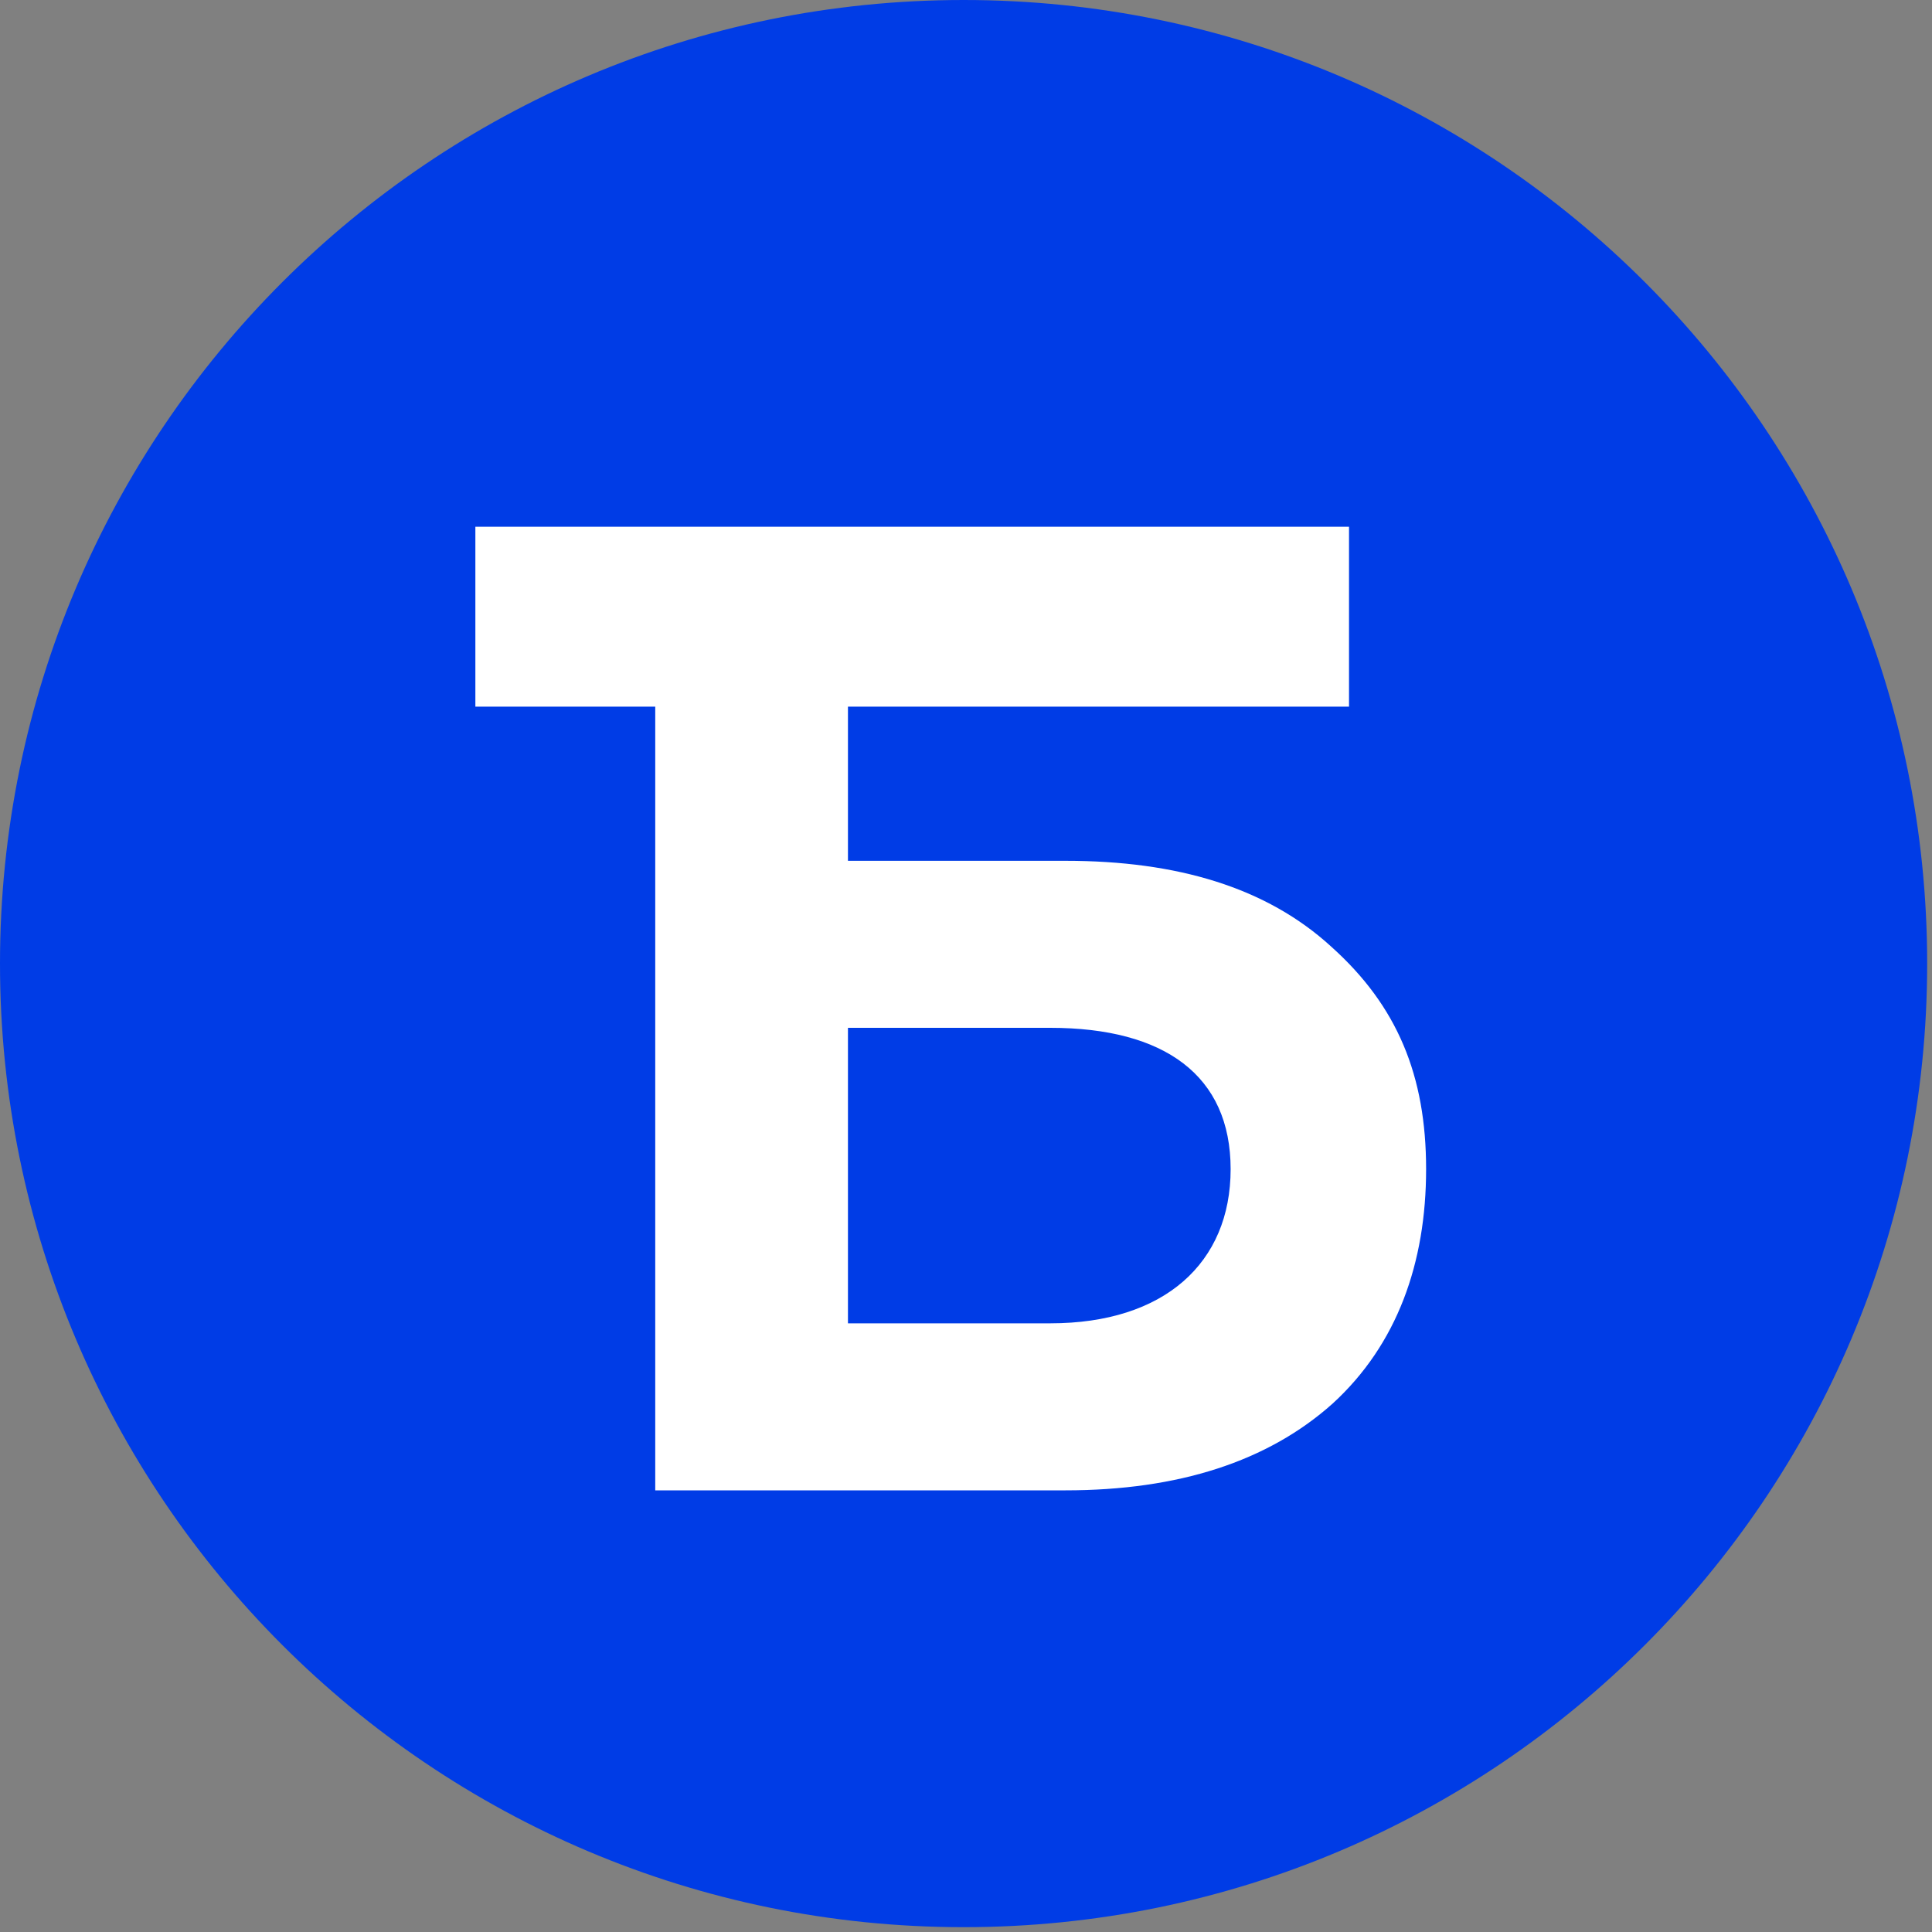
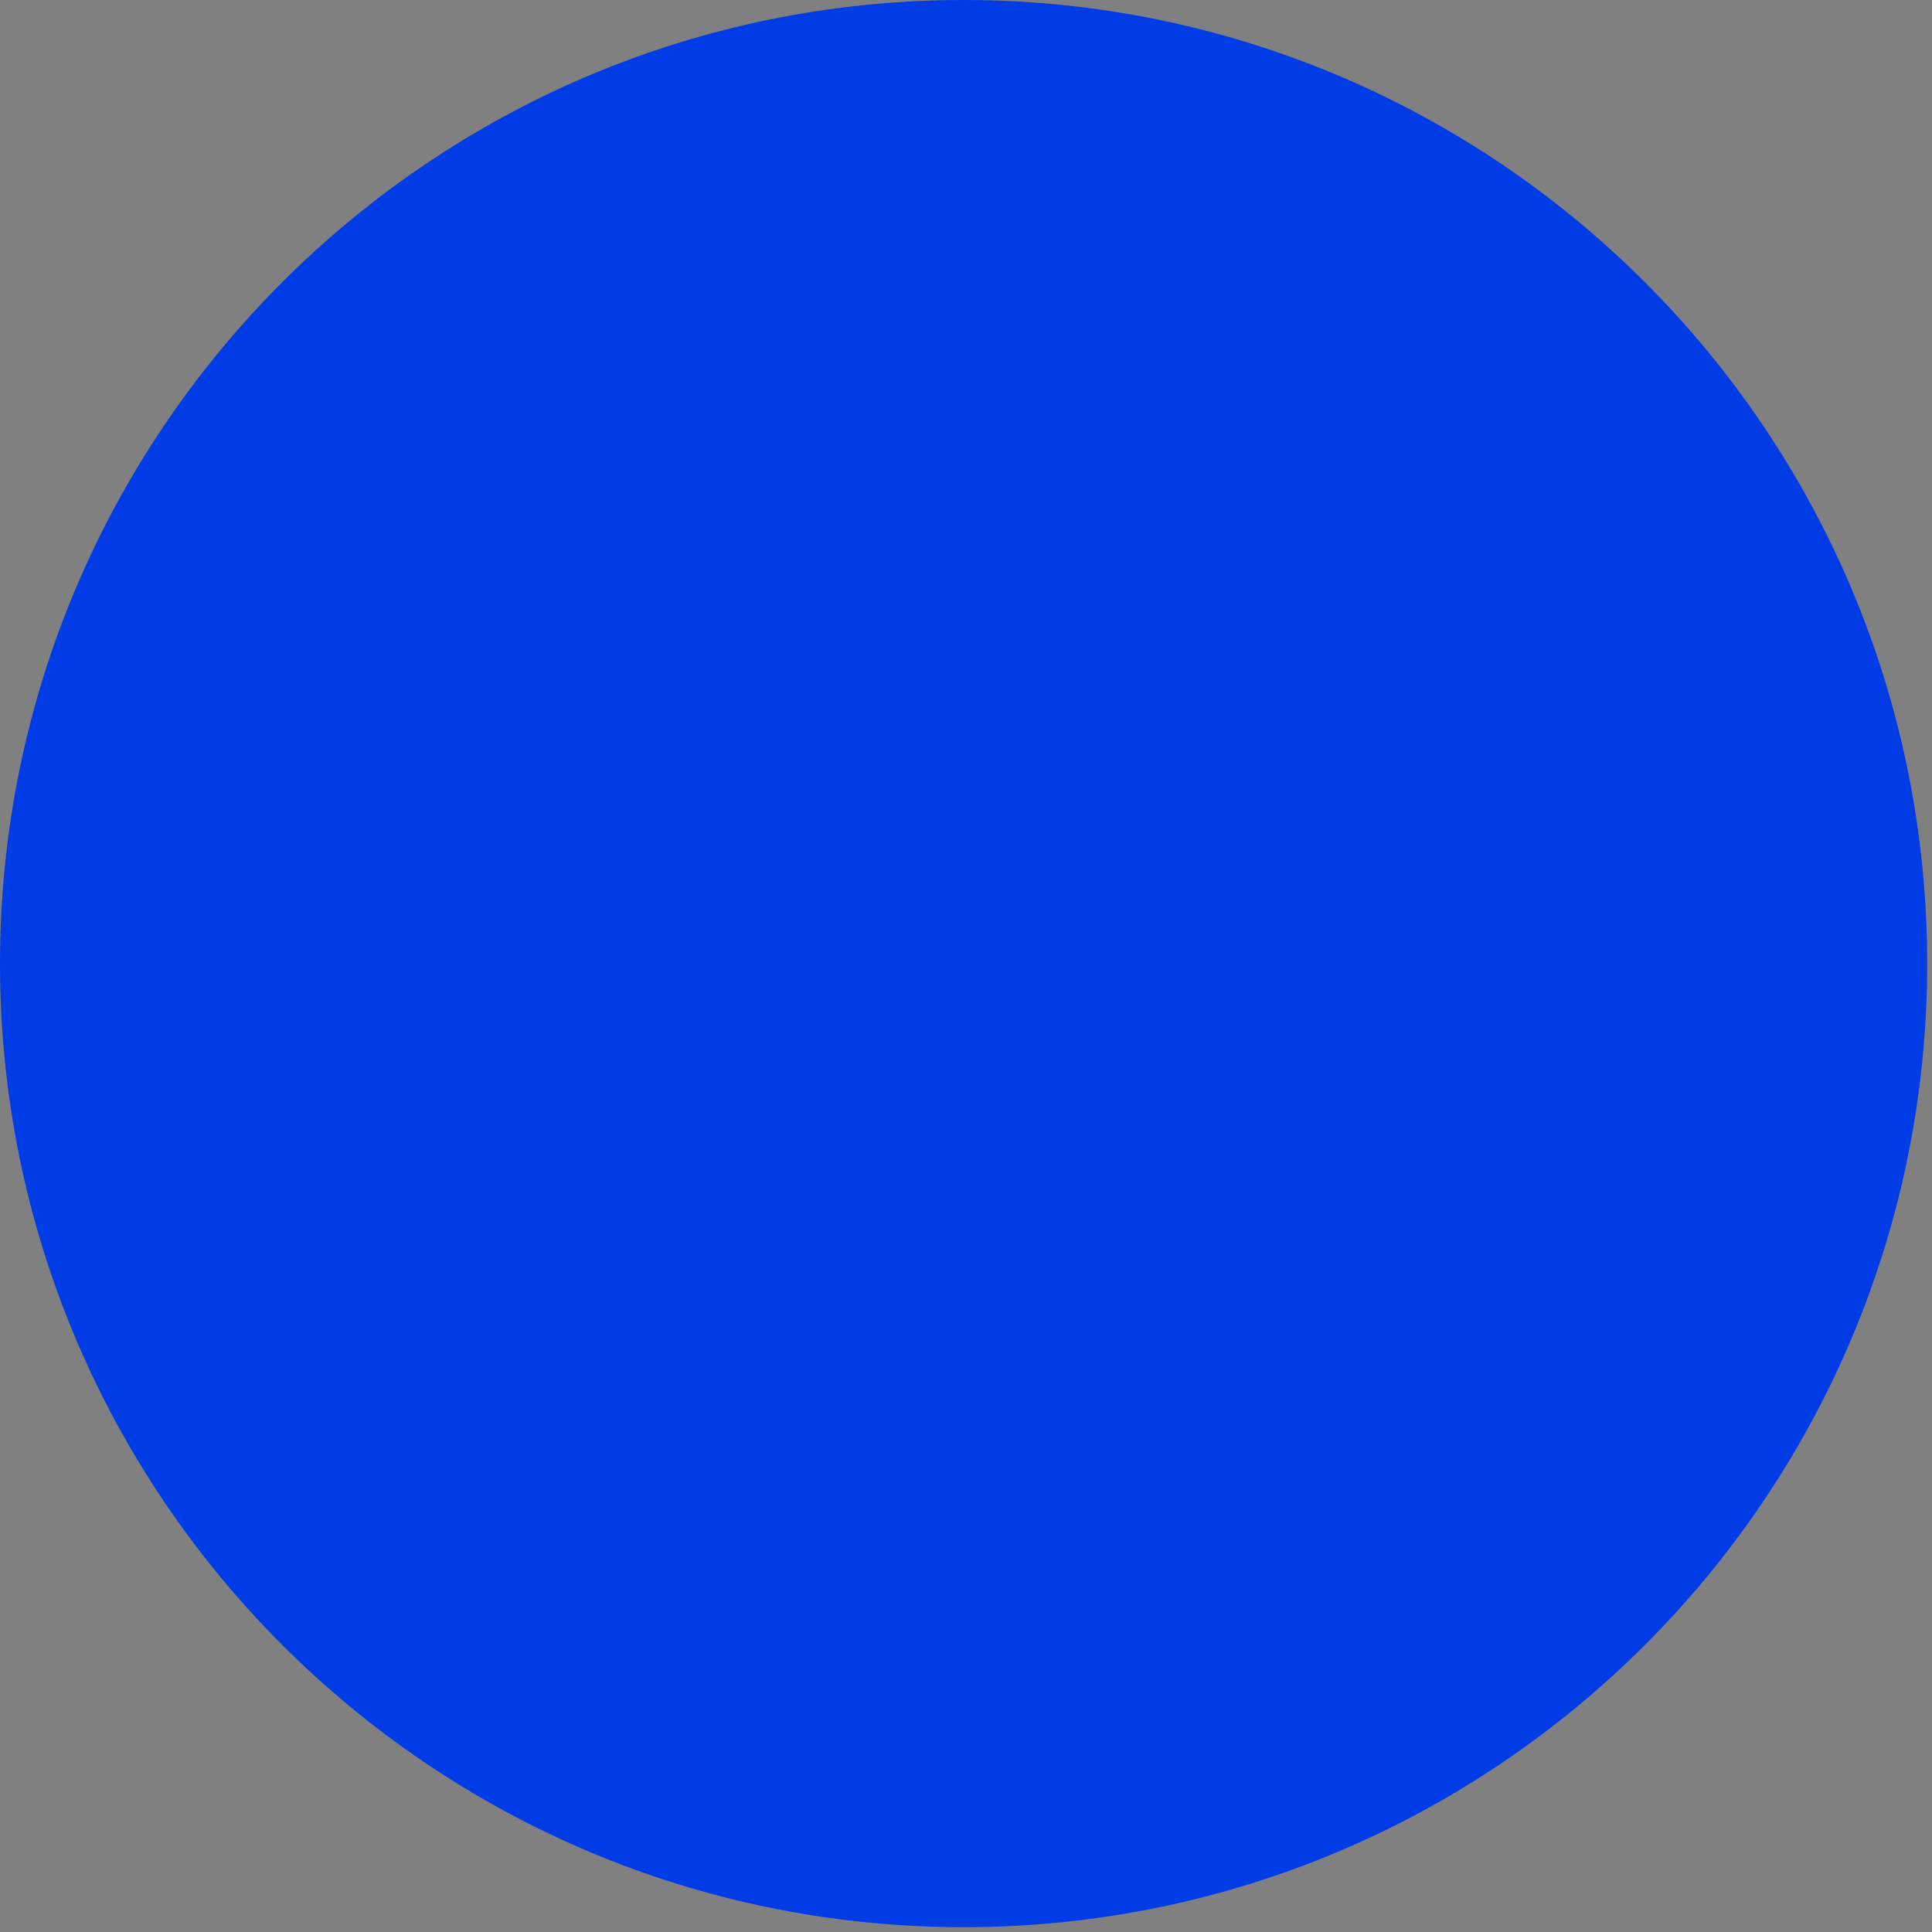
<svg xmlns="http://www.w3.org/2000/svg" height="200" width="200" xml:space="preserve">
  <rect width="100%" height="100%" fill="#808080" stroke="none" />
  <path style="fill:#003ce6;fill-opacity:1;fill-rule:nonzero;stroke:none" d="M1500 750c0-414.219-335.78-750-750-750C335.781 0 0 335.781 0 750c0 414.22 335.781 750 750 750 414.22 0 750-335.78 750-750" transform="scale(0.133, -0.133) translate(0, -1500)" />
-   <path style="fill:#fff;fill-opacity:1;fill-rule:nonzero;stroke:none" d="M817.5 470H660v230h157.5c88.926 0 140.352-37.129 140.352-110 0-72.852-51.426-120-140.352-120zm218.63 293.203C985.781 809.297 916.133 830 829.355 830H660v120h390v140H370V950h140V340h319.355c87.852 0 157.5 22.5 207.855 67.5C1087.56 453.57 1110 517.129 1110 590c0 72.859-22.44 127.148-73.87 173.203" transform="scale(0.133, -0.133) translate(0, -1500)" />
</svg>